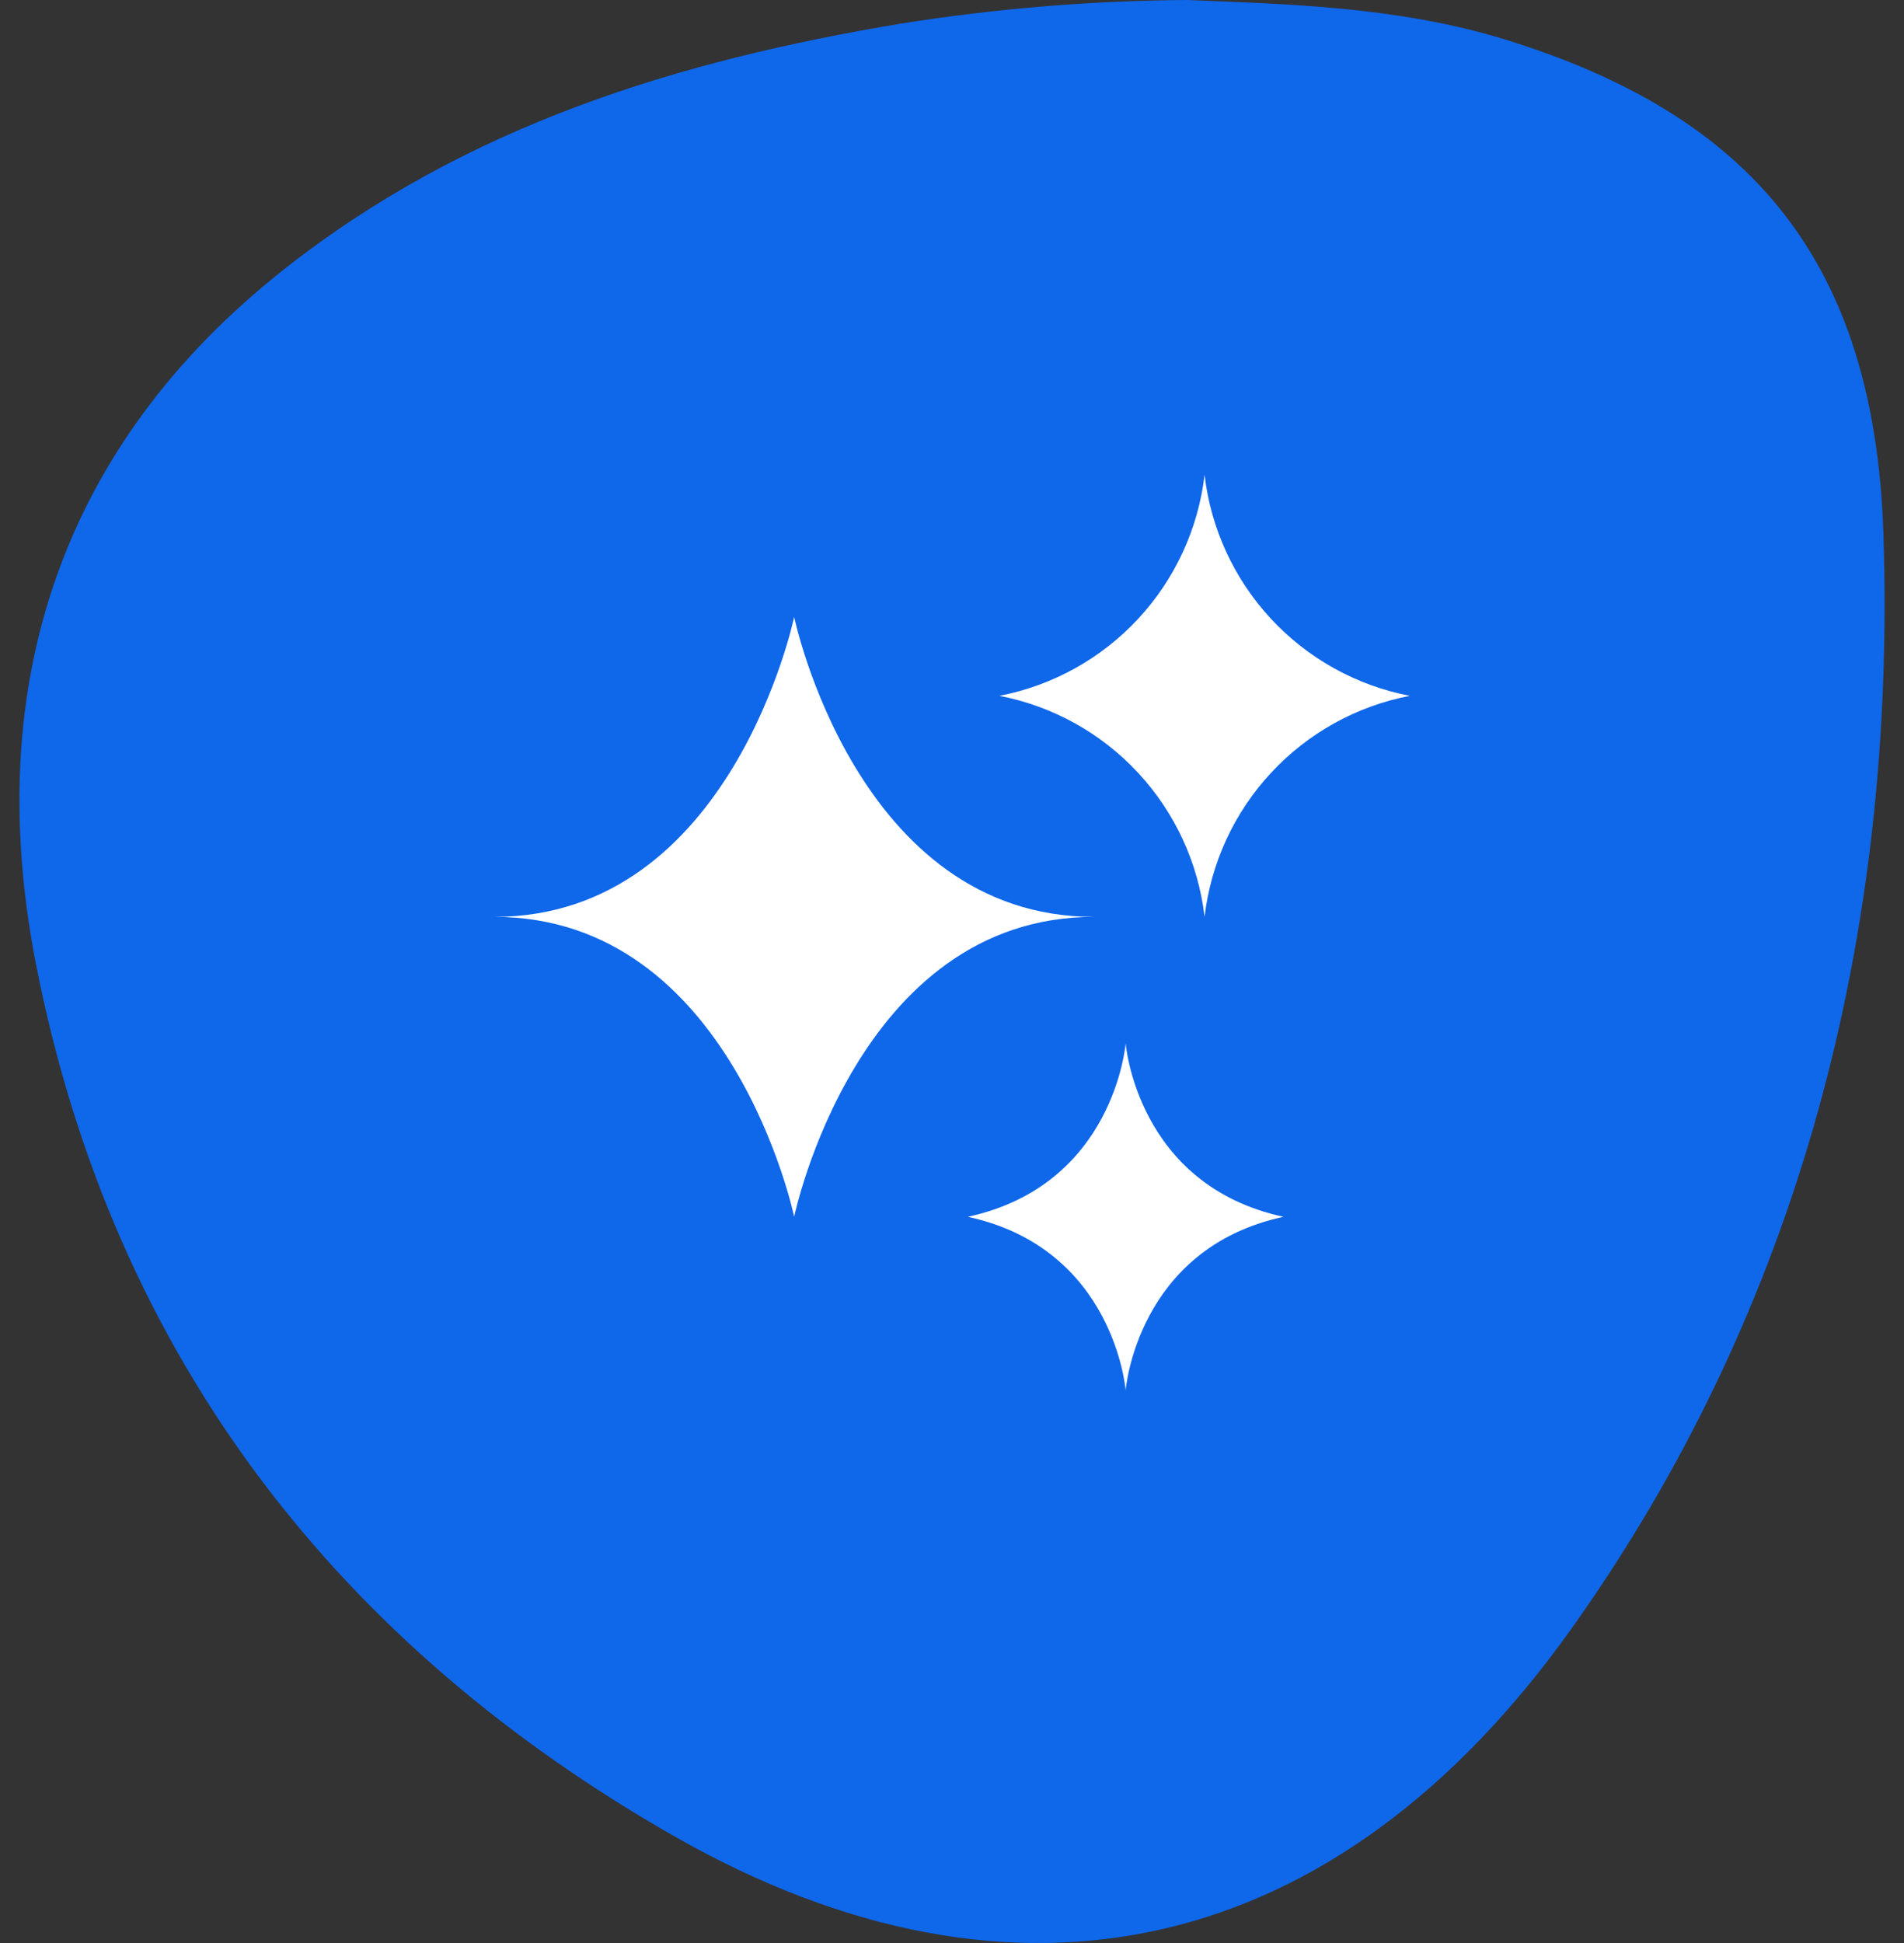
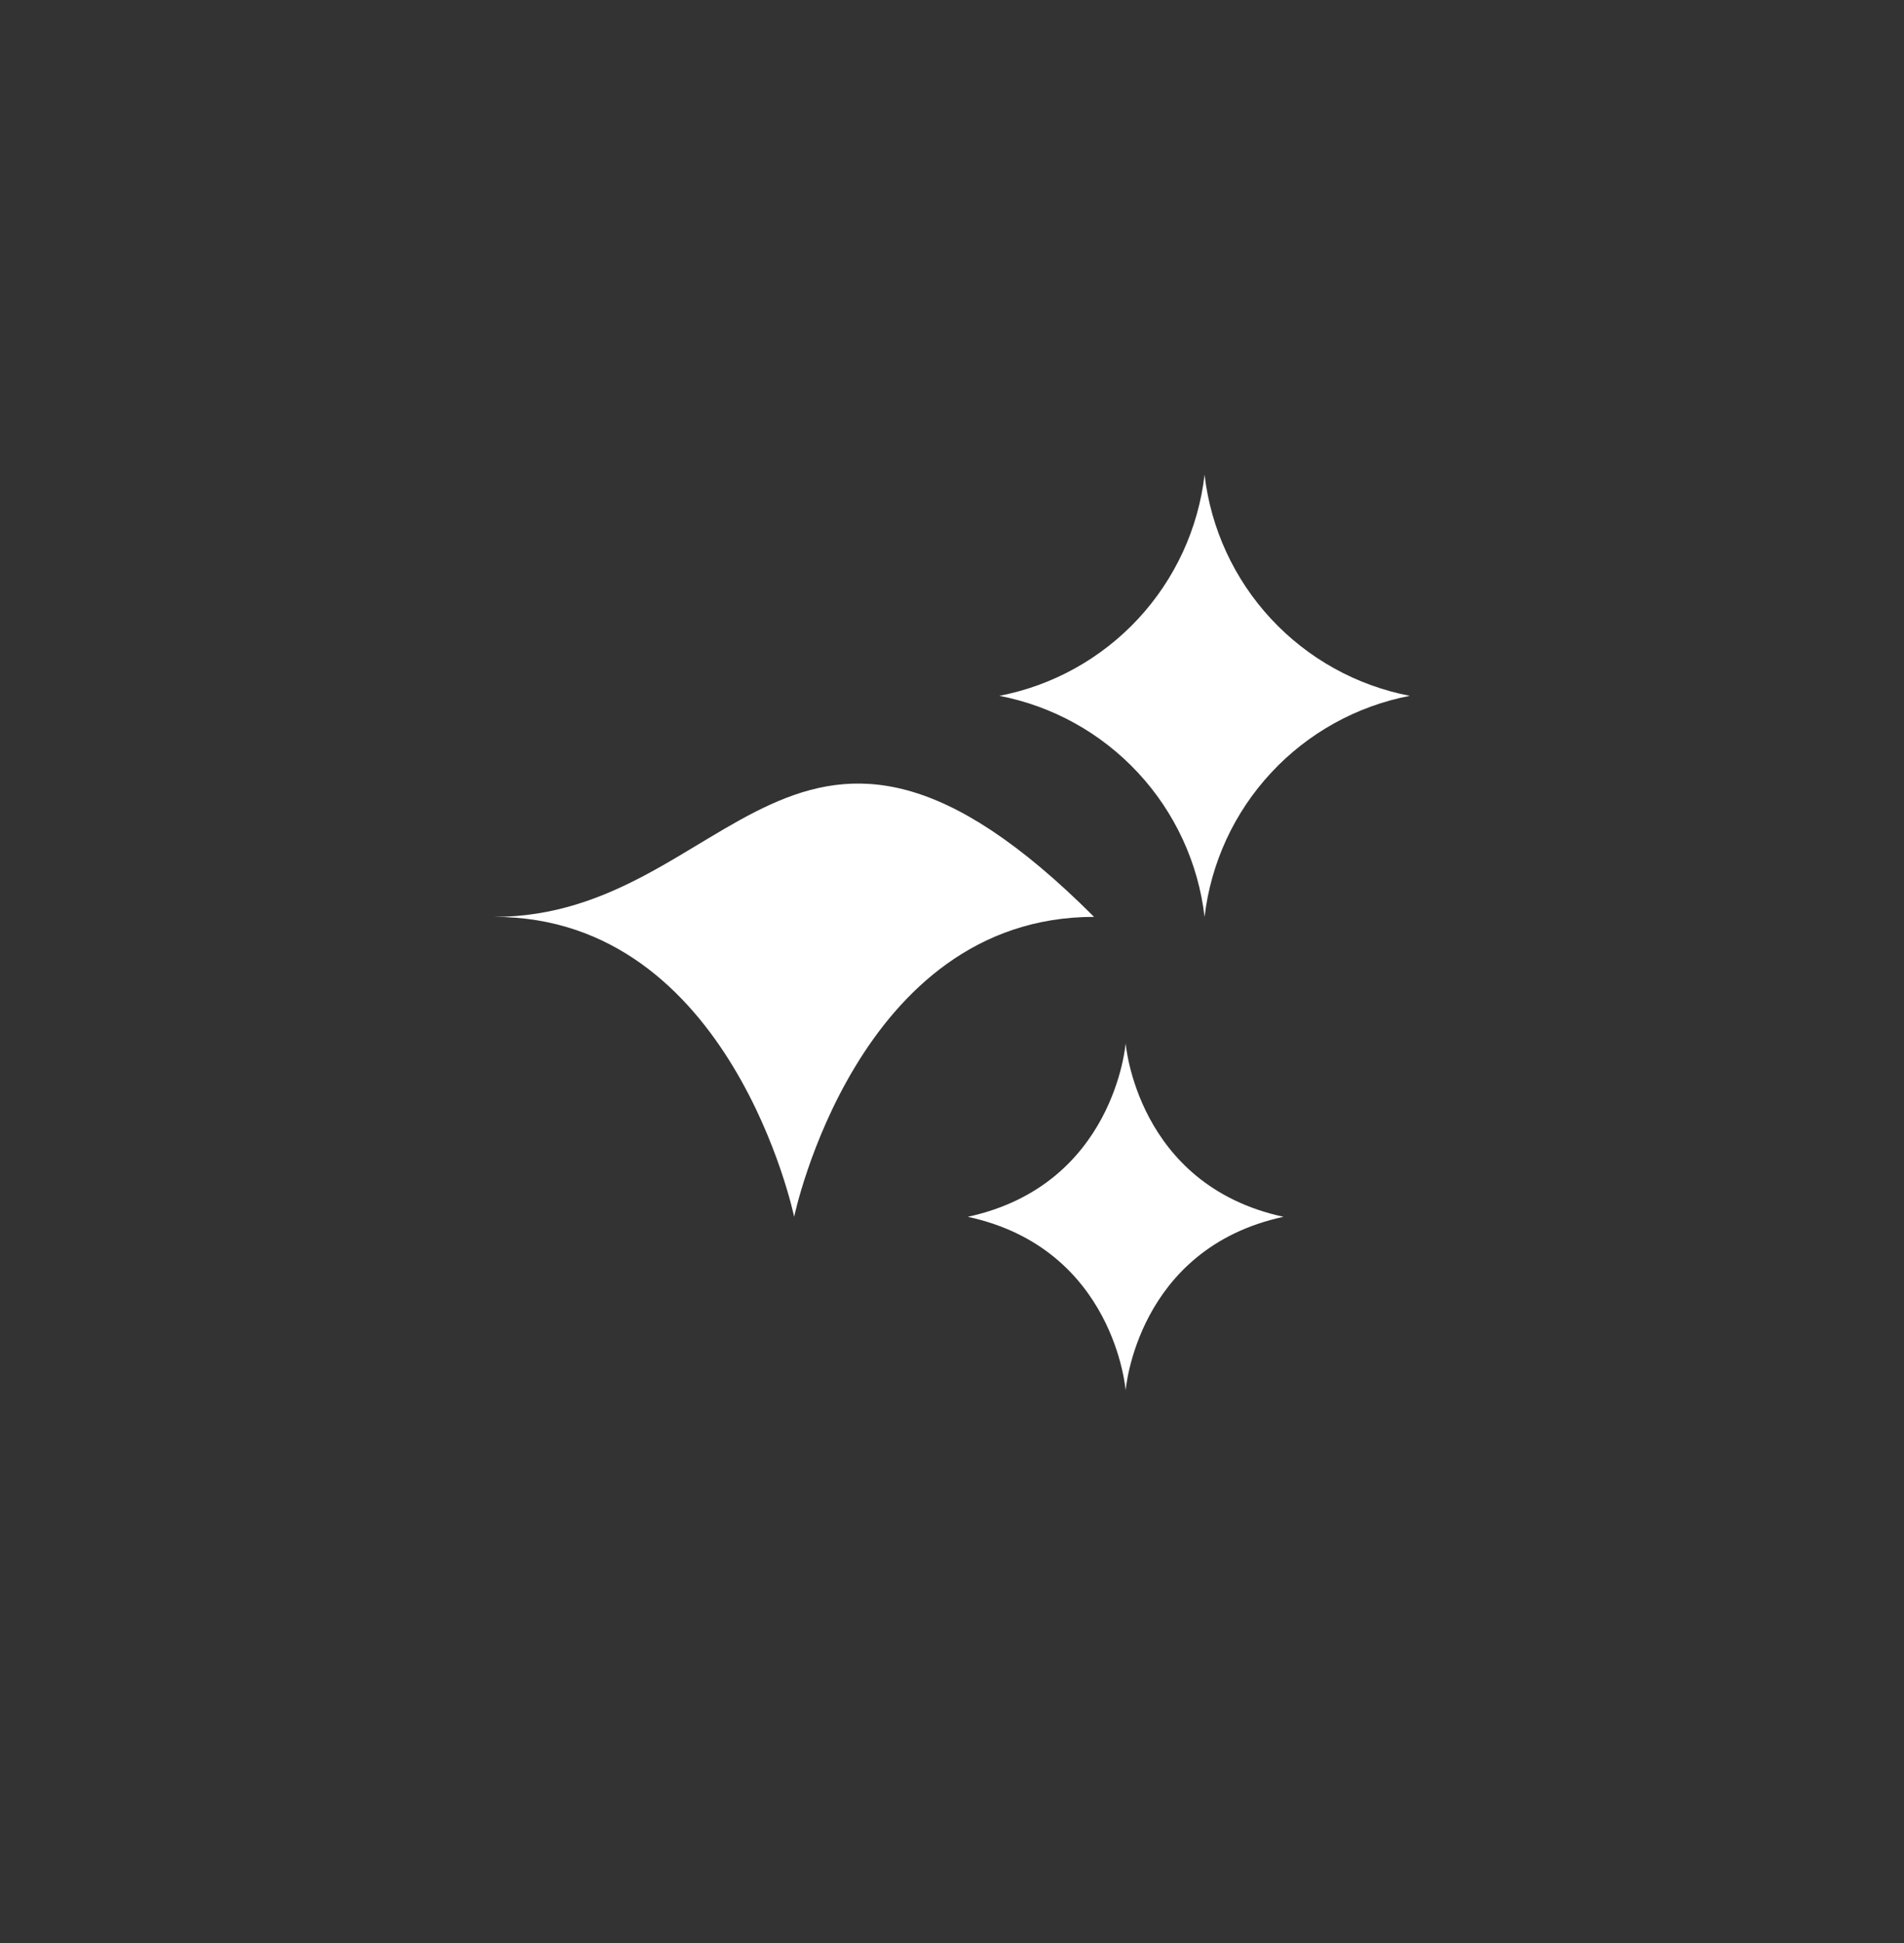
<svg xmlns="http://www.w3.org/2000/svg" width="49" height="50" viewBox="0 0 49 50" fill="none">
  <rect x="0" y="0" width="49" height="50" fill="#333333" stroke="none" />
-   <path d="M30.554 0C33.122 0.104 35.96 0.169 38.703 1.007C45.069 2.962 48.244 6.722 48.471 13.75C48.803 24.044 46.325 33.66 40.424 41.936C34.409 50.364 26.165 52.267 17.369 47.262C8.835 42.402 2.922 35.041 0.921 24.787C-0.483 17.563 1.624 11.43 7.284 6.951C11.982 3.231 17.46 1.561 23.173 0.61C25.616 0.22 28.083 0.016 30.554 0Z" fill="#0F67EA" />
-   <path d="M12.719 23.594C18.83 23.594 20.438 31.312 20.438 31.312C20.438 31.312 22.045 23.594 28.156 23.594C22.045 23.594 20.438 15.875 20.438 15.875C20.438 15.875 18.83 23.594 12.719 23.594Z" fill="white" />
+   <path d="M12.719 23.594C18.83 23.594 20.438 31.312 20.438 31.312C20.438 31.312 22.045 23.594 28.156 23.594C20.438 15.875 18.83 23.594 12.719 23.594Z" fill="white" />
  <path d="M24.906 31.312C28.688 32.13 28.969 35.781 28.969 35.781C28.969 35.781 29.249 32.13 33.031 31.312C29.249 30.495 28.969 26.844 28.969 26.844C28.969 26.844 28.688 30.495 24.906 31.312Z" fill="white" />
  <path d="M25.719 17.906C27.089 18.17 28.34 18.864 29.289 19.887C30.239 20.909 30.838 22.208 31 23.594C31.162 22.208 31.761 20.909 32.711 19.887C33.66 18.864 34.911 18.17 36.281 17.906C34.911 17.642 33.66 16.948 32.711 15.926C31.761 14.903 31.162 13.605 31 12.219C30.838 13.605 30.239 14.903 29.289 15.926C28.34 16.948 27.089 17.642 25.719 17.906Z" fill="white" />
</svg>